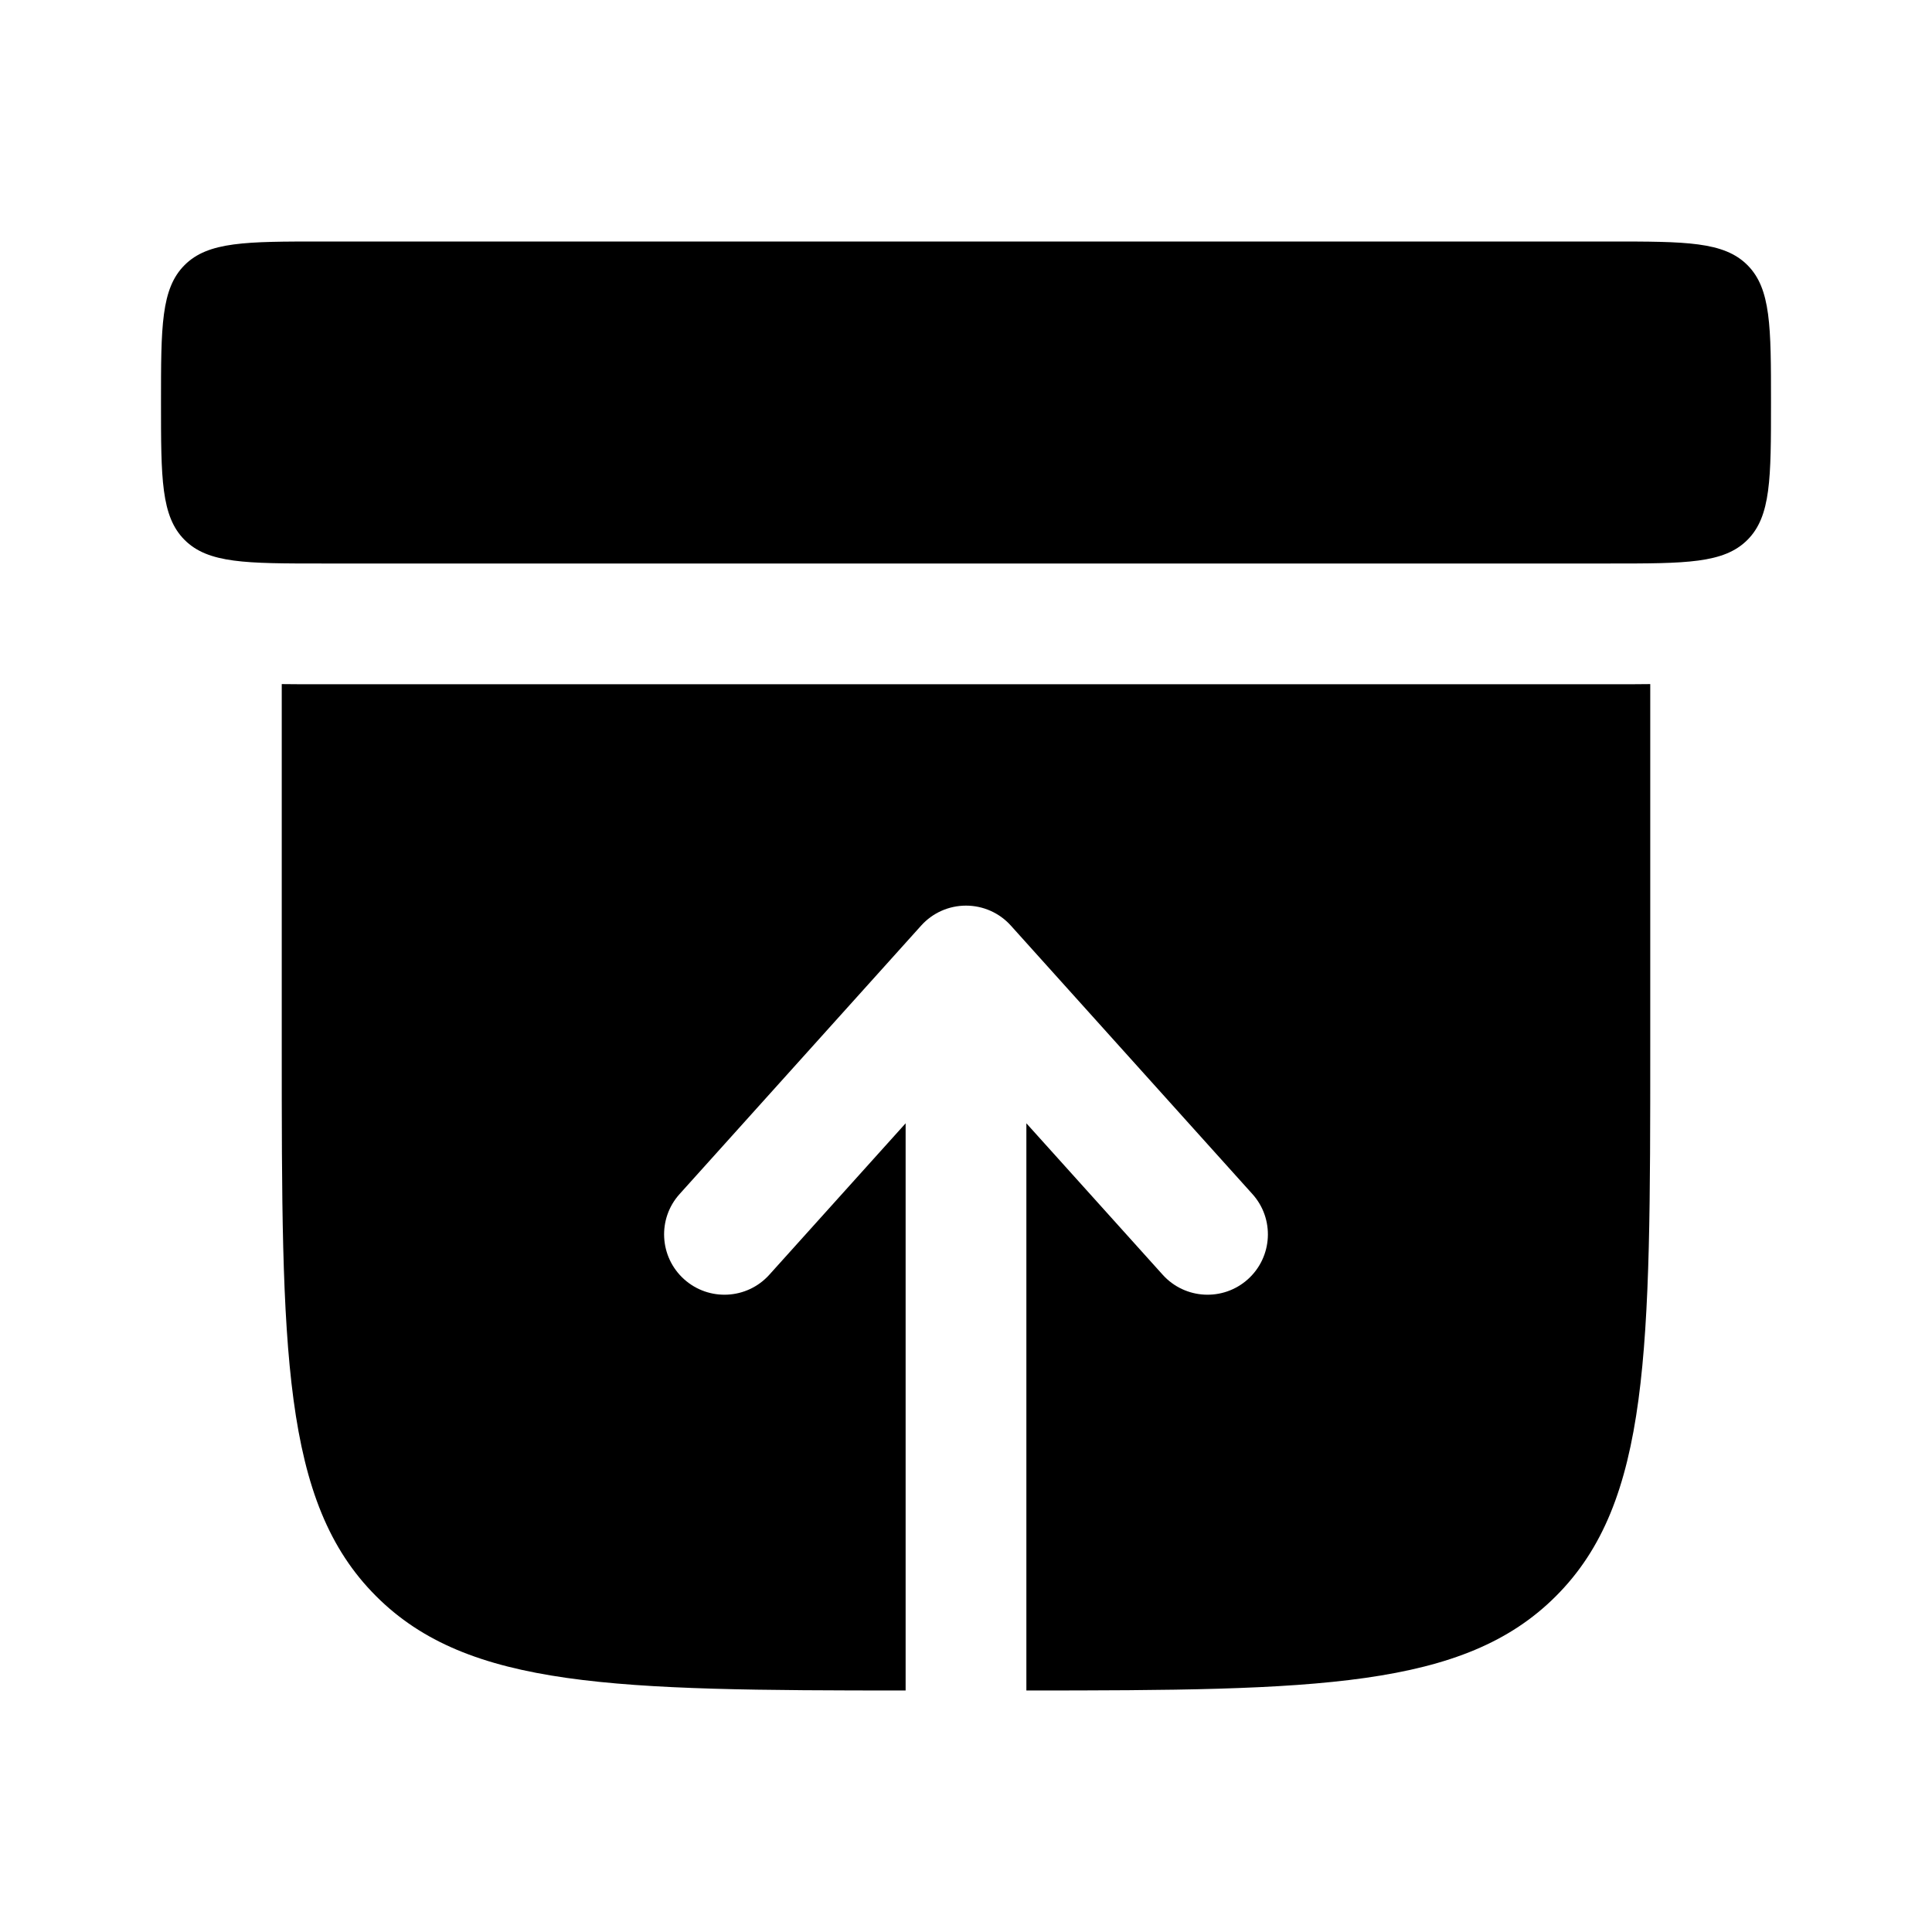
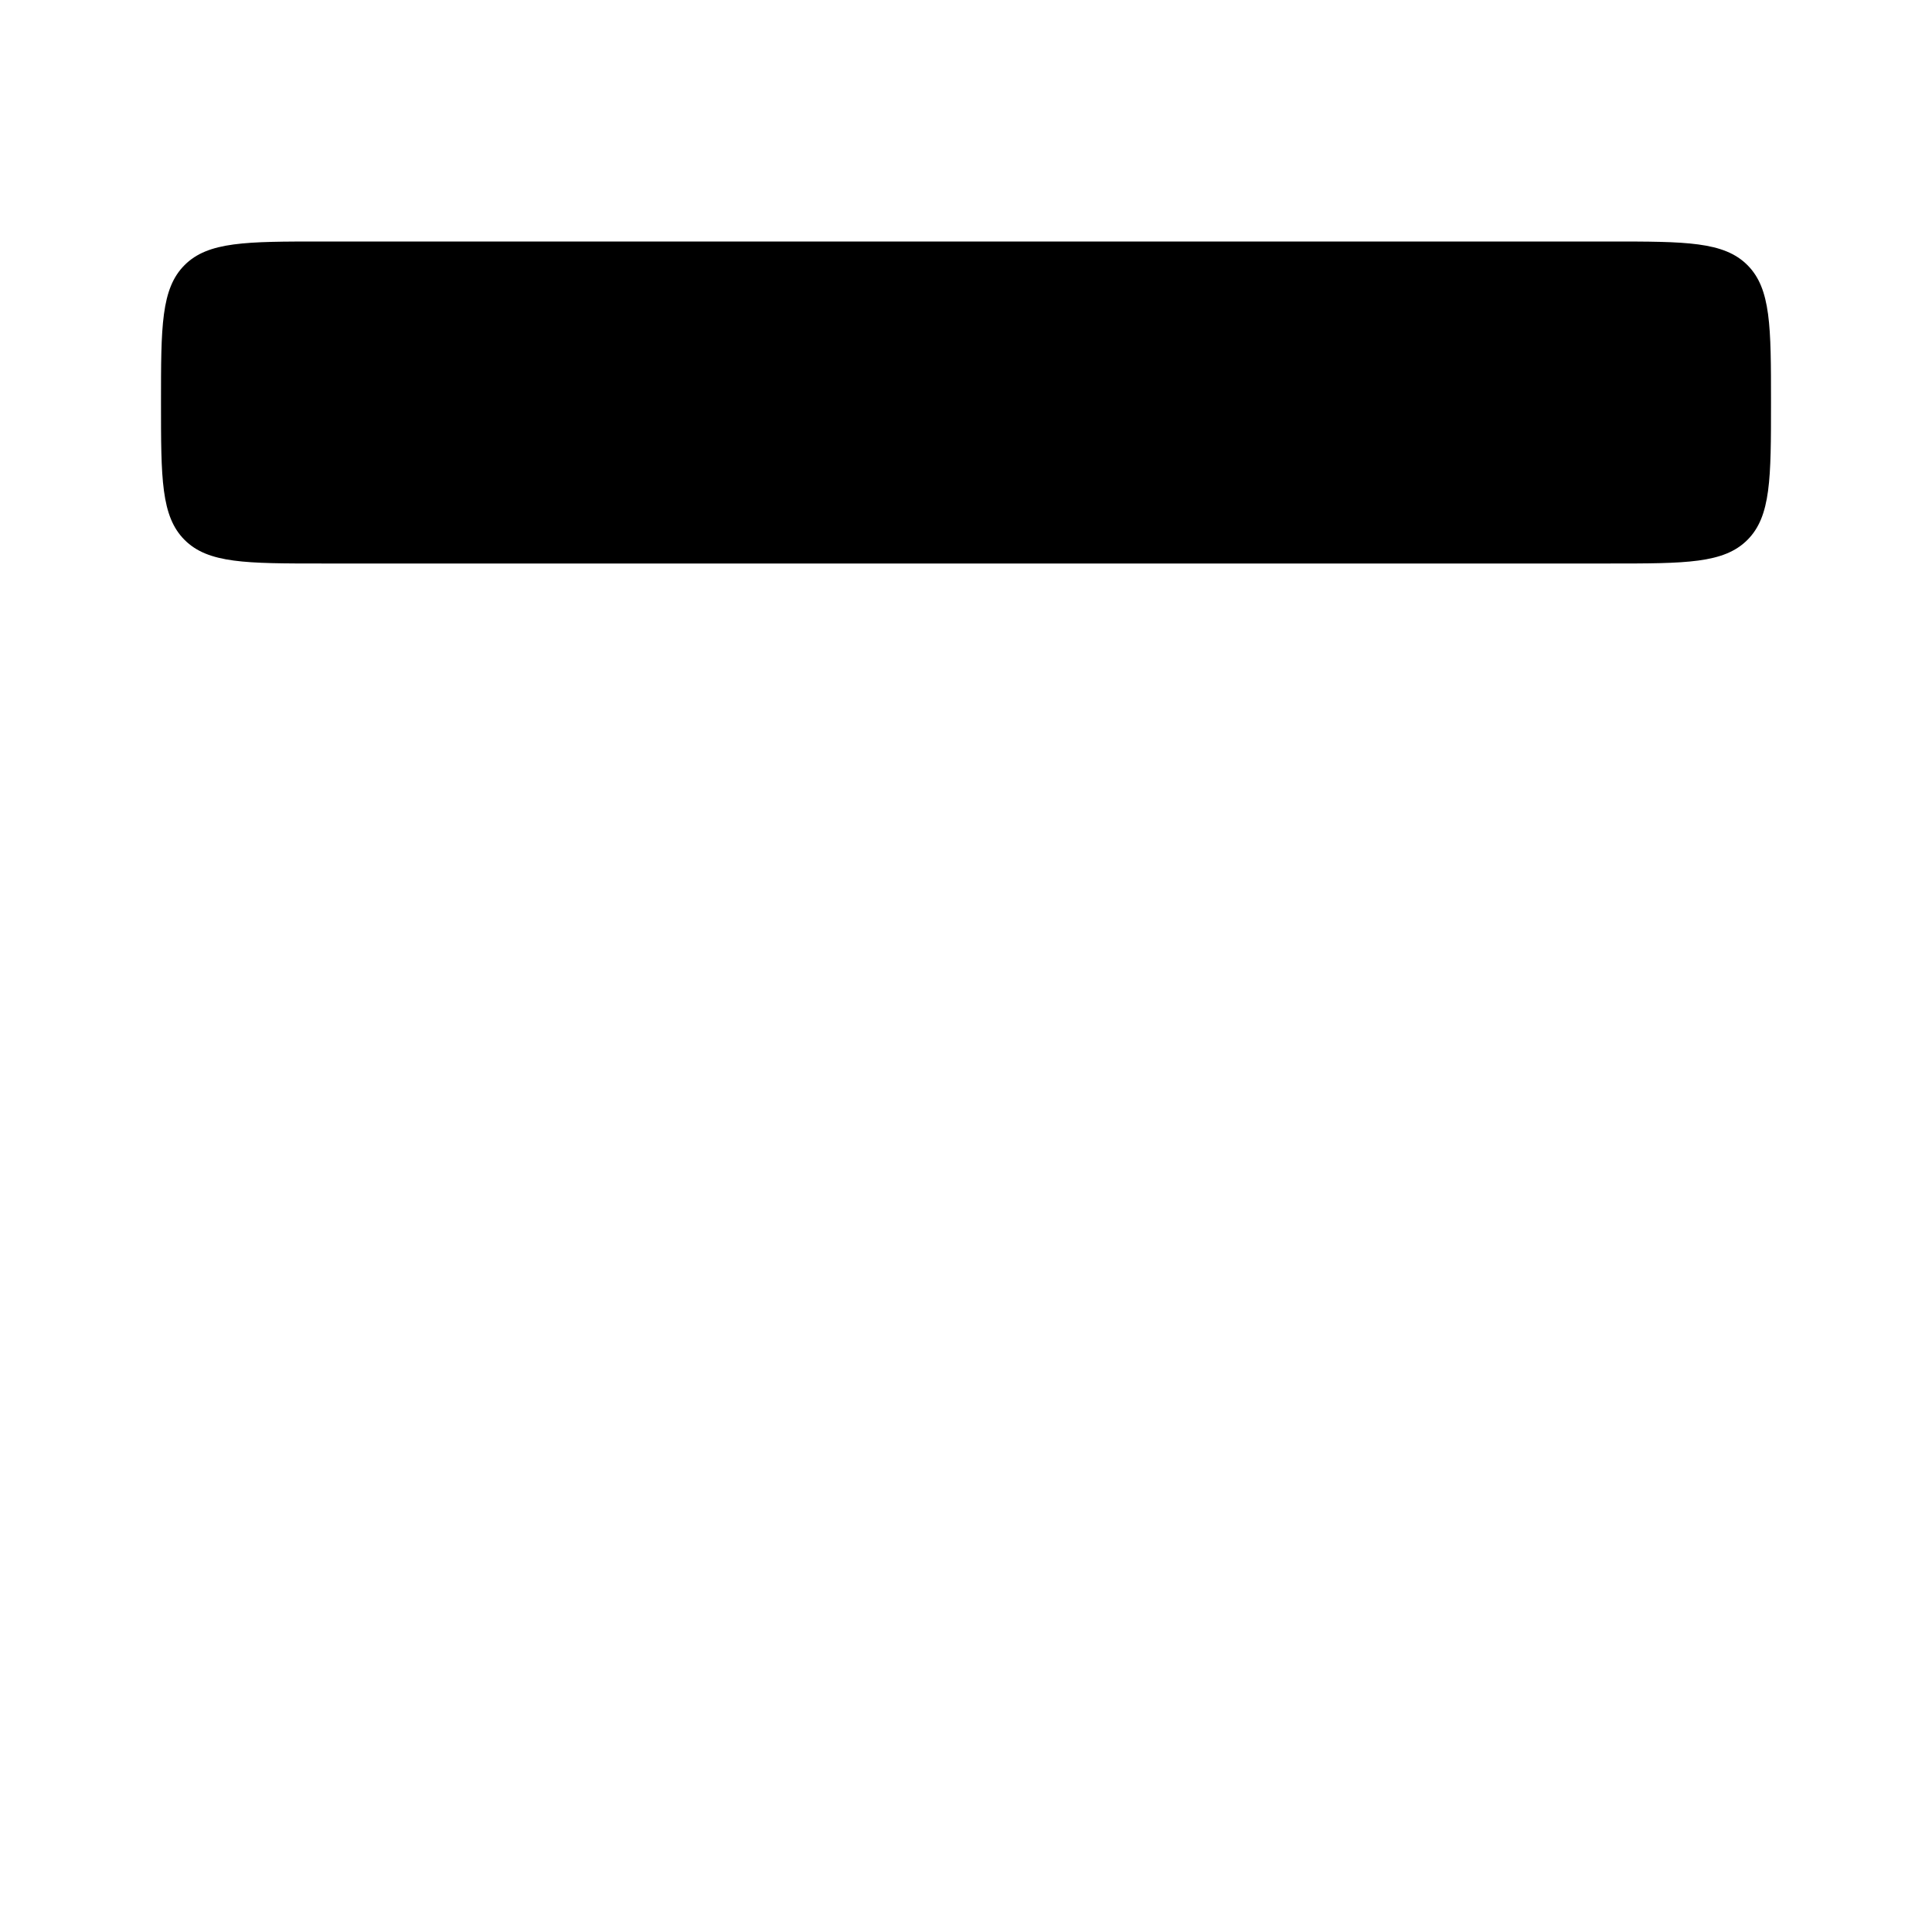
<svg xmlns="http://www.w3.org/2000/svg" width="24" height="24" viewBox="0 0 24 24" fill="none">
  <path d="M2 5C2 4.057 2 3.586 2.293 3.293C2.586 3 3.057 3 4 3H20C20.943 3 21.414 3 21.707 3.293C22 3.586 22 4.057 22 5C22 5.943 22 6.414 21.707 6.707C21.414 7 20.943 7 20 7H4C3.057 7 2.586 7 2.293 6.707C2 6.414 2 5.943 2 5Z" fill="black" />
-   <path d="M20.069 8.5C20.21 8.5 20.355 8.5 20.5 8.498V13C20.5 16.771 20.5 18.657 19.328 19.828C18.183 20.974 16.355 20.999 12.75 21L12.75 13.954L14.443 15.835C14.72 16.143 15.194 16.168 15.502 15.891C15.81 15.614 15.835 15.139 15.557 14.832L12.557 11.498C12.415 11.34 12.213 11.25 12 11.25C11.787 11.25 11.585 11.34 11.443 11.498L8.443 14.832C8.165 15.139 8.19 15.614 8.498 15.891C8.806 16.168 9.28 16.143 9.557 15.835L11.25 13.954L11.25 21C7.645 20.999 5.817 20.974 4.672 19.828C3.5 18.657 3.5 16.771 3.5 13V8.498C3.645 8.5 3.79 8.5 3.931 8.5H20.069Z" fill="black" />
</svg>